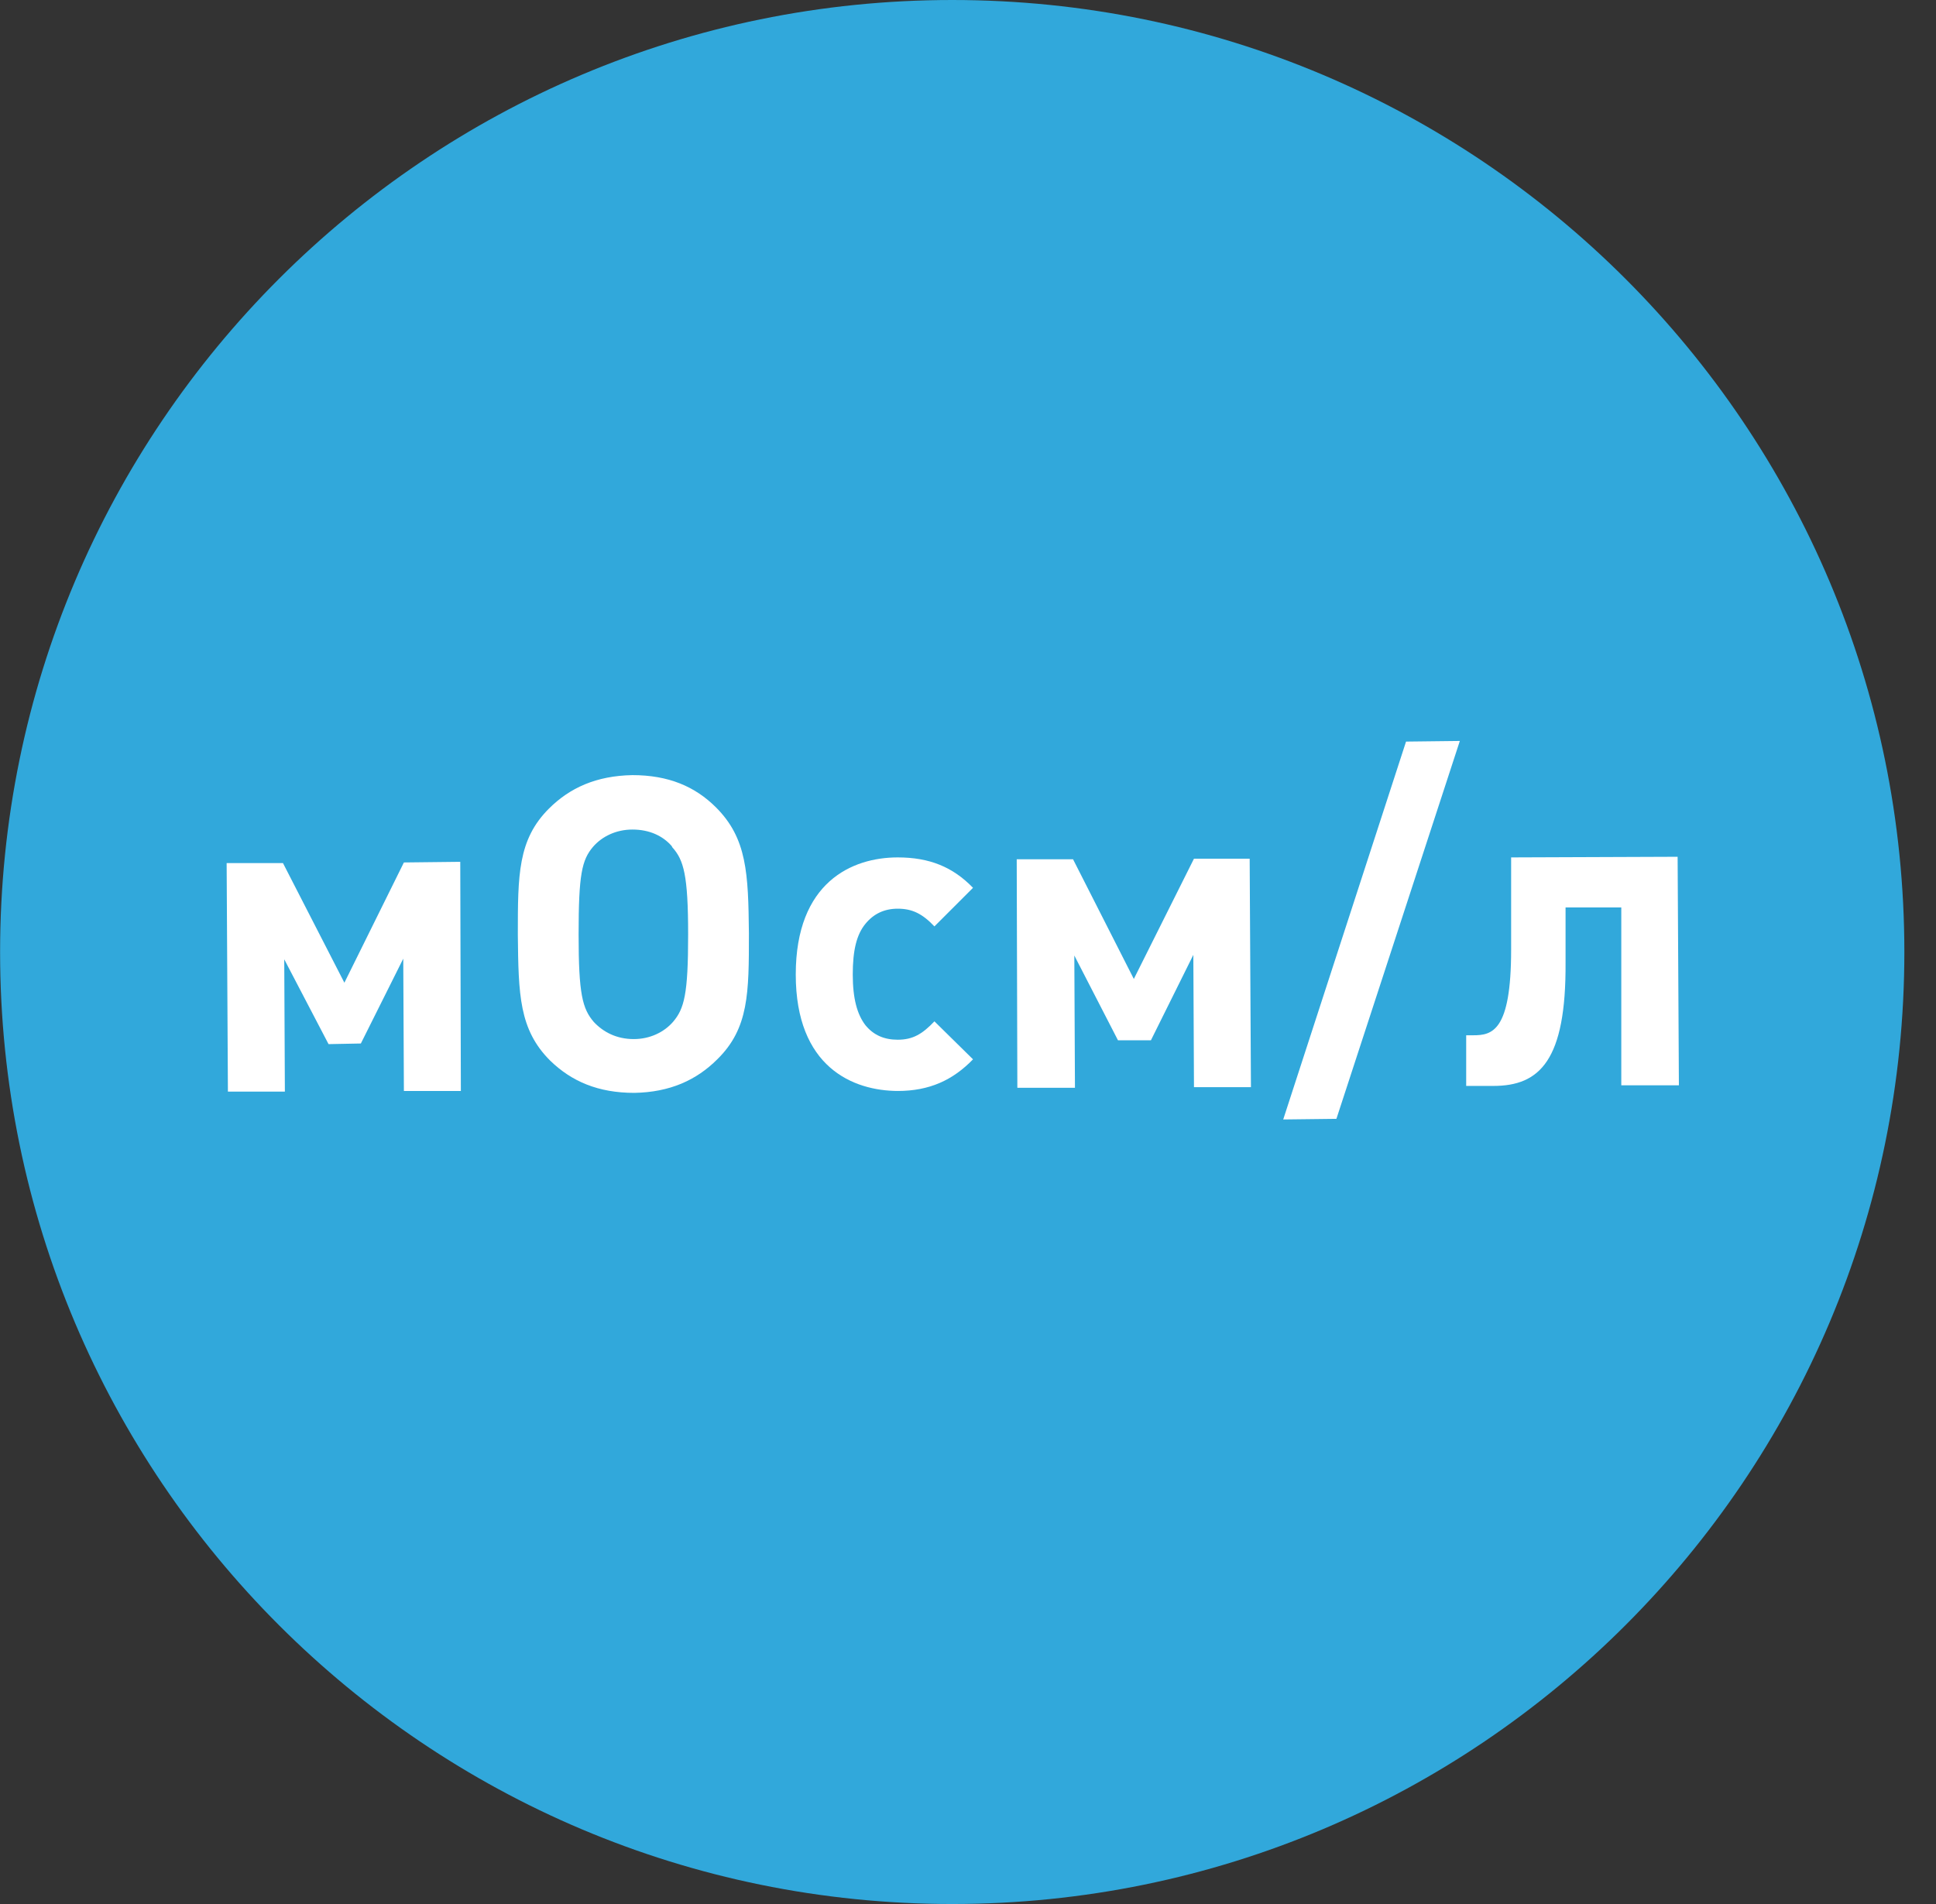
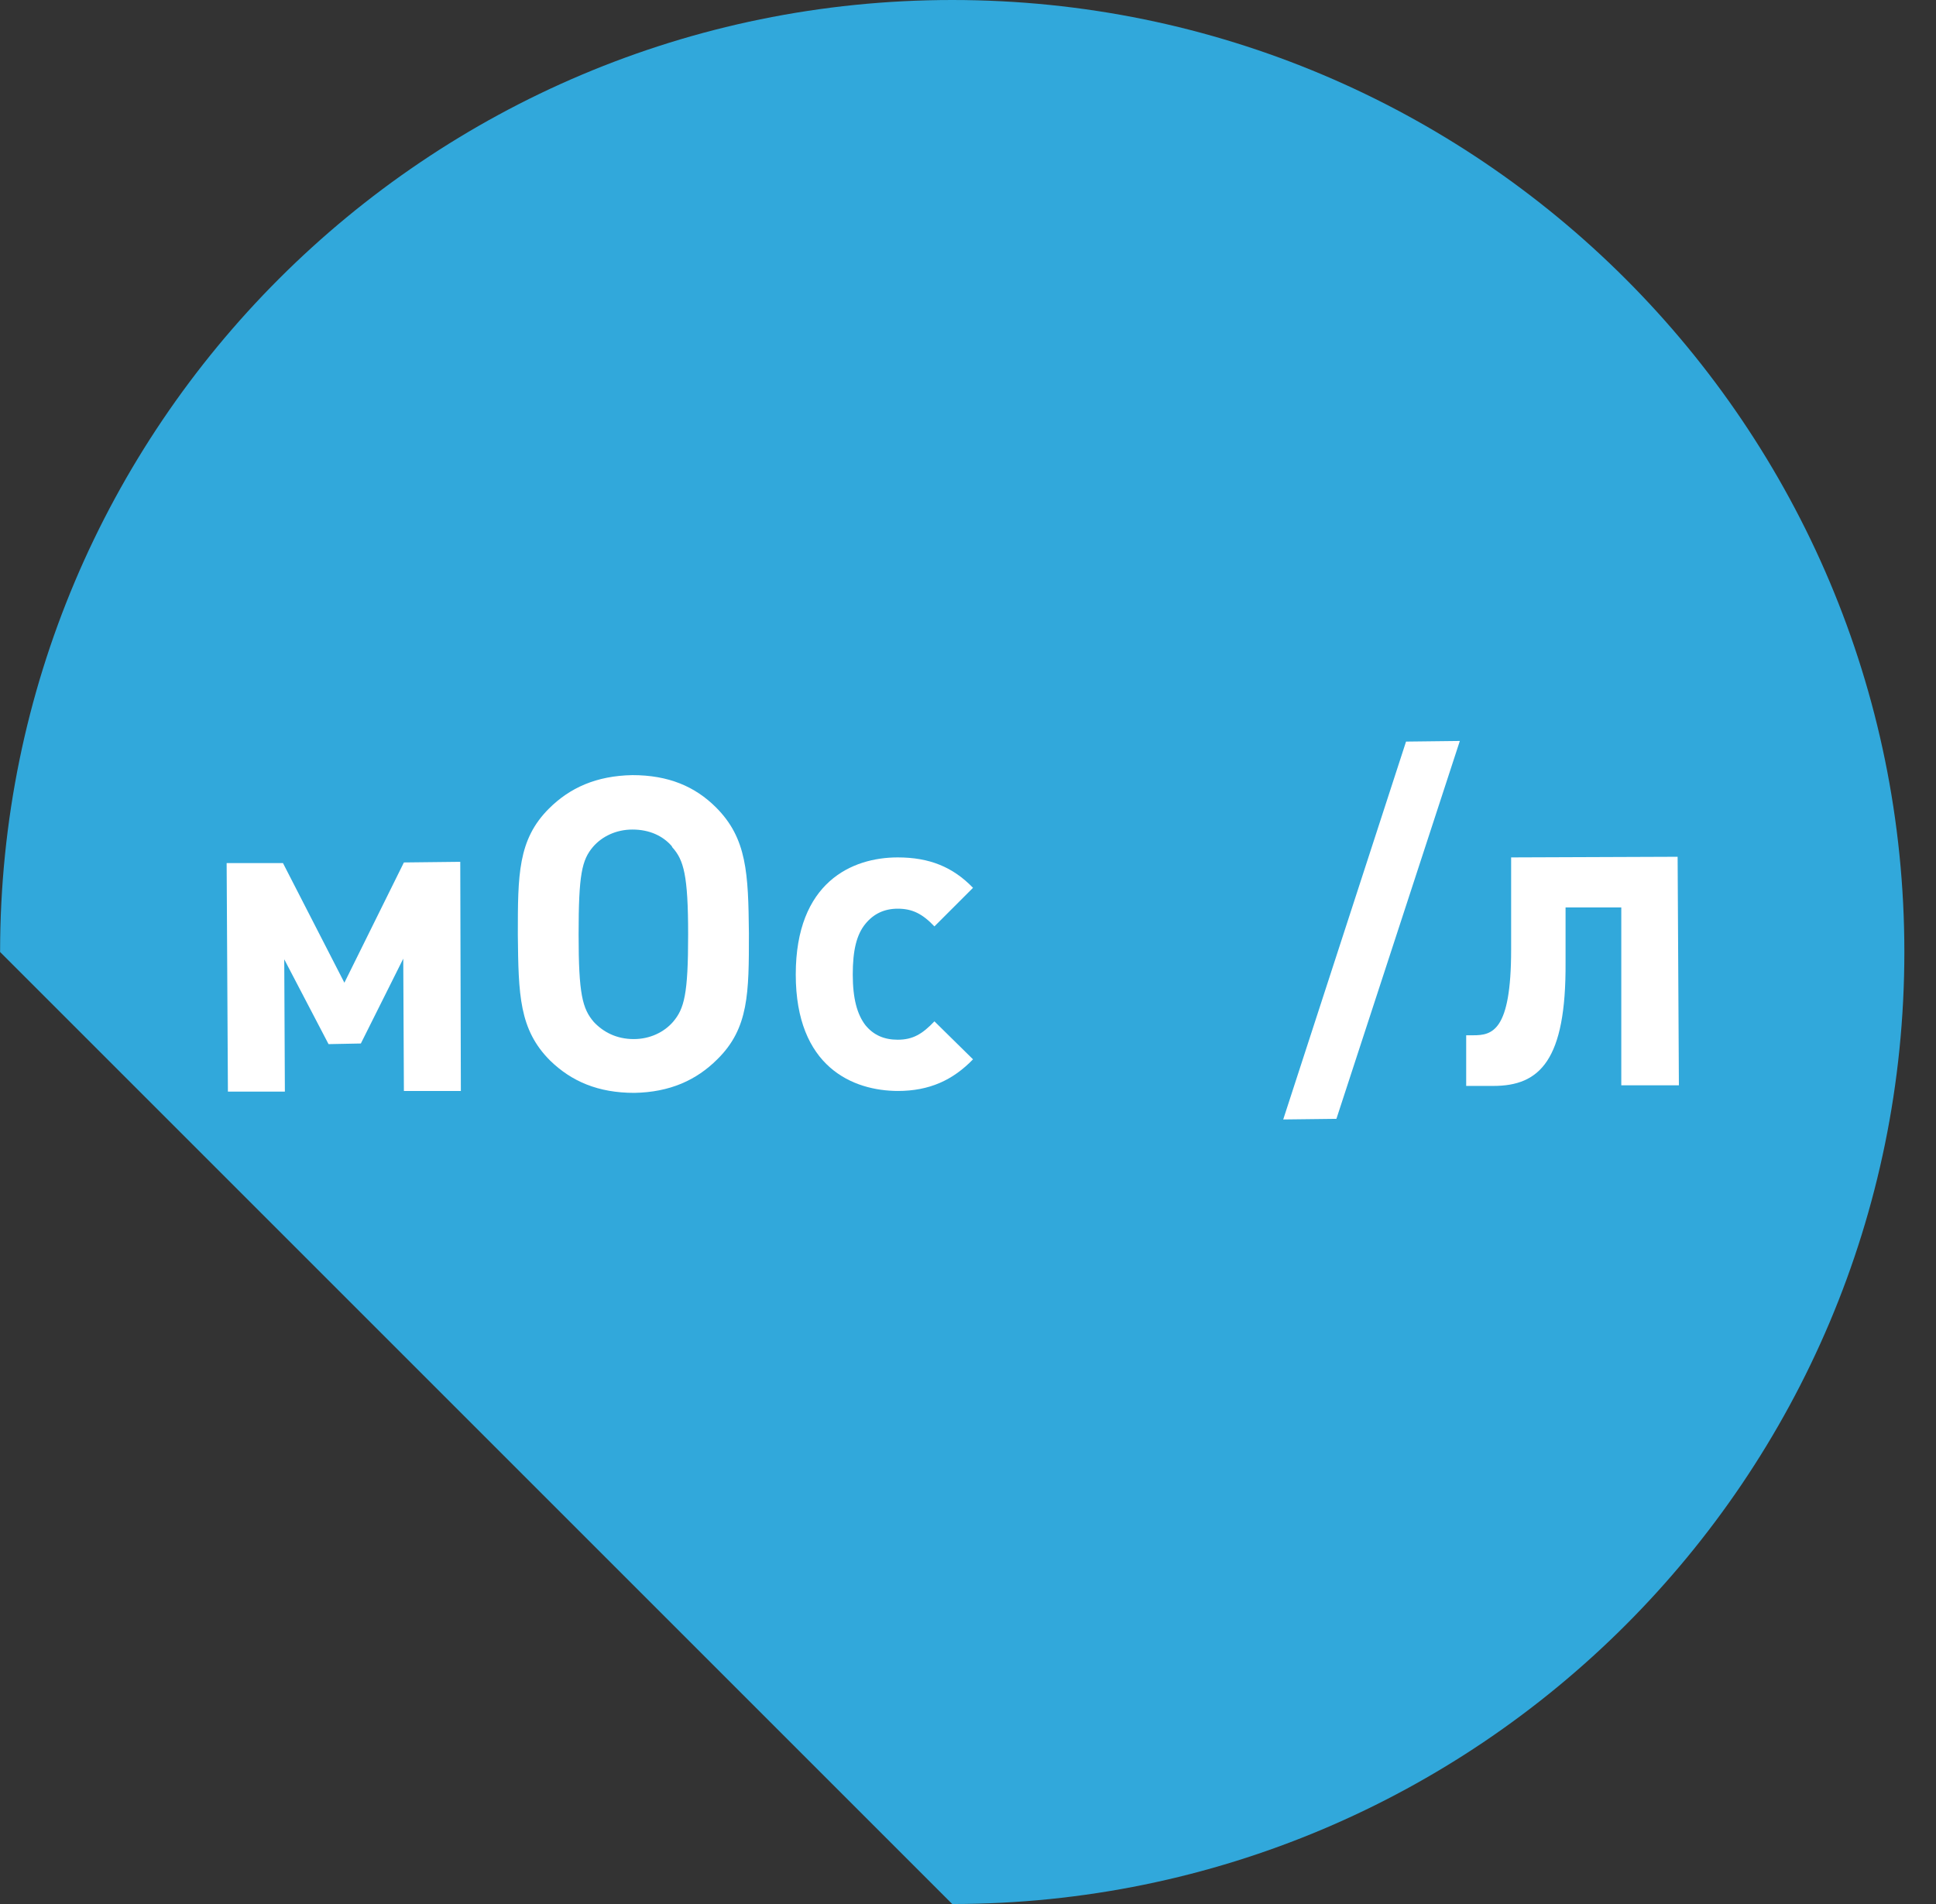
<svg xmlns="http://www.w3.org/2000/svg" width="61" height="60" viewBox="0 0 61 60" fill="none">
  <rect x="0" y="0" width="61" height="60" fill="#333333" stroke="none" />
-   <path d="M30.003 60C46.572 60 60.003 46.569 60.003 30C60.003 13.431 46.572 0 30.003 0C13.434 0 0.003 13.431 0.003 30C0.003 46.569 13.434 60 30.003 60Z" fill="#31A8DB" />
+   <path d="M30.003 60C46.572 60 60.003 46.569 60.003 30C60.003 13.431 46.572 0 30.003 0C13.434 0 0.003 13.431 0.003 30Z" fill="#31A8DB" />
  <path d="M12.726 34.379L12.706 30.21L11.37 32.883L10.352 32.903L8.956 30.23L8.976 34.399H7.181L7.141 27.198H8.916L10.851 30.968L12.726 27.178L14.502 27.158L14.521 34.379H12.726Z" fill="white" />
  <path d="M22.6 33.382C21.941 34.04 21.104 34.419 19.987 34.439C18.85 34.439 18.012 34.08 17.334 33.422C16.356 32.444 16.336 31.347 16.316 29.452C16.316 27.577 16.316 26.46 17.294 25.483C17.952 24.825 18.79 24.446 19.927 24.426C21.064 24.426 21.901 24.785 22.56 25.443C23.537 26.421 23.577 27.517 23.597 29.413C23.597 31.288 23.597 32.404 22.6 33.382ZM21.163 26.66C20.884 26.341 20.465 26.141 19.927 26.141C19.408 26.141 18.969 26.361 18.69 26.68C18.331 27.099 18.231 27.557 18.231 29.452C18.231 31.327 18.351 31.786 18.71 32.205C19.009 32.524 19.428 32.744 19.967 32.744C20.485 32.744 20.924 32.524 21.203 32.205C21.562 31.786 21.682 31.327 21.682 29.452C21.682 27.577 21.543 27.099 21.183 26.7L21.163 26.66Z" fill="white" />
  <path d="M28.305 34.379C26.869 34.379 25.073 33.621 25.073 30.709C25.073 27.797 26.849 27.019 28.285 27.019C29.282 27.019 30.02 27.318 30.658 27.977L29.442 29.193C29.063 28.794 28.744 28.635 28.285 28.635C27.866 28.635 27.527 28.794 27.267 29.113C26.988 29.453 26.869 29.951 26.869 30.709C26.869 31.467 27.008 31.966 27.267 32.305C27.527 32.624 27.866 32.764 28.285 32.764C28.763 32.764 29.063 32.584 29.442 32.185L30.658 33.382C30.02 34.04 29.282 34.379 28.285 34.379H28.305Z" fill="white" />
-   <path d="M37.62 34.259L37.6 30.09L36.263 32.783H35.226L33.85 30.11L33.87 34.279H32.055L32.035 27.078H33.81L35.725 30.849L37.62 27.059H39.375L39.415 34.259H37.62Z" fill="white" />
  <path d="M42.108 35.257L40.432 35.277L44.302 23.369L45.997 23.349L42.108 35.257Z" fill="white" />
  <path d="M51.084 34.2V28.595H49.328V30.33C49.348 33.422 48.511 34.22 47.054 34.22H46.197V32.624H46.416C47.015 32.624 47.613 32.504 47.613 29.931V27.019L52.859 26.999L52.899 34.2H51.104H51.084Z" fill="white" />
</svg>